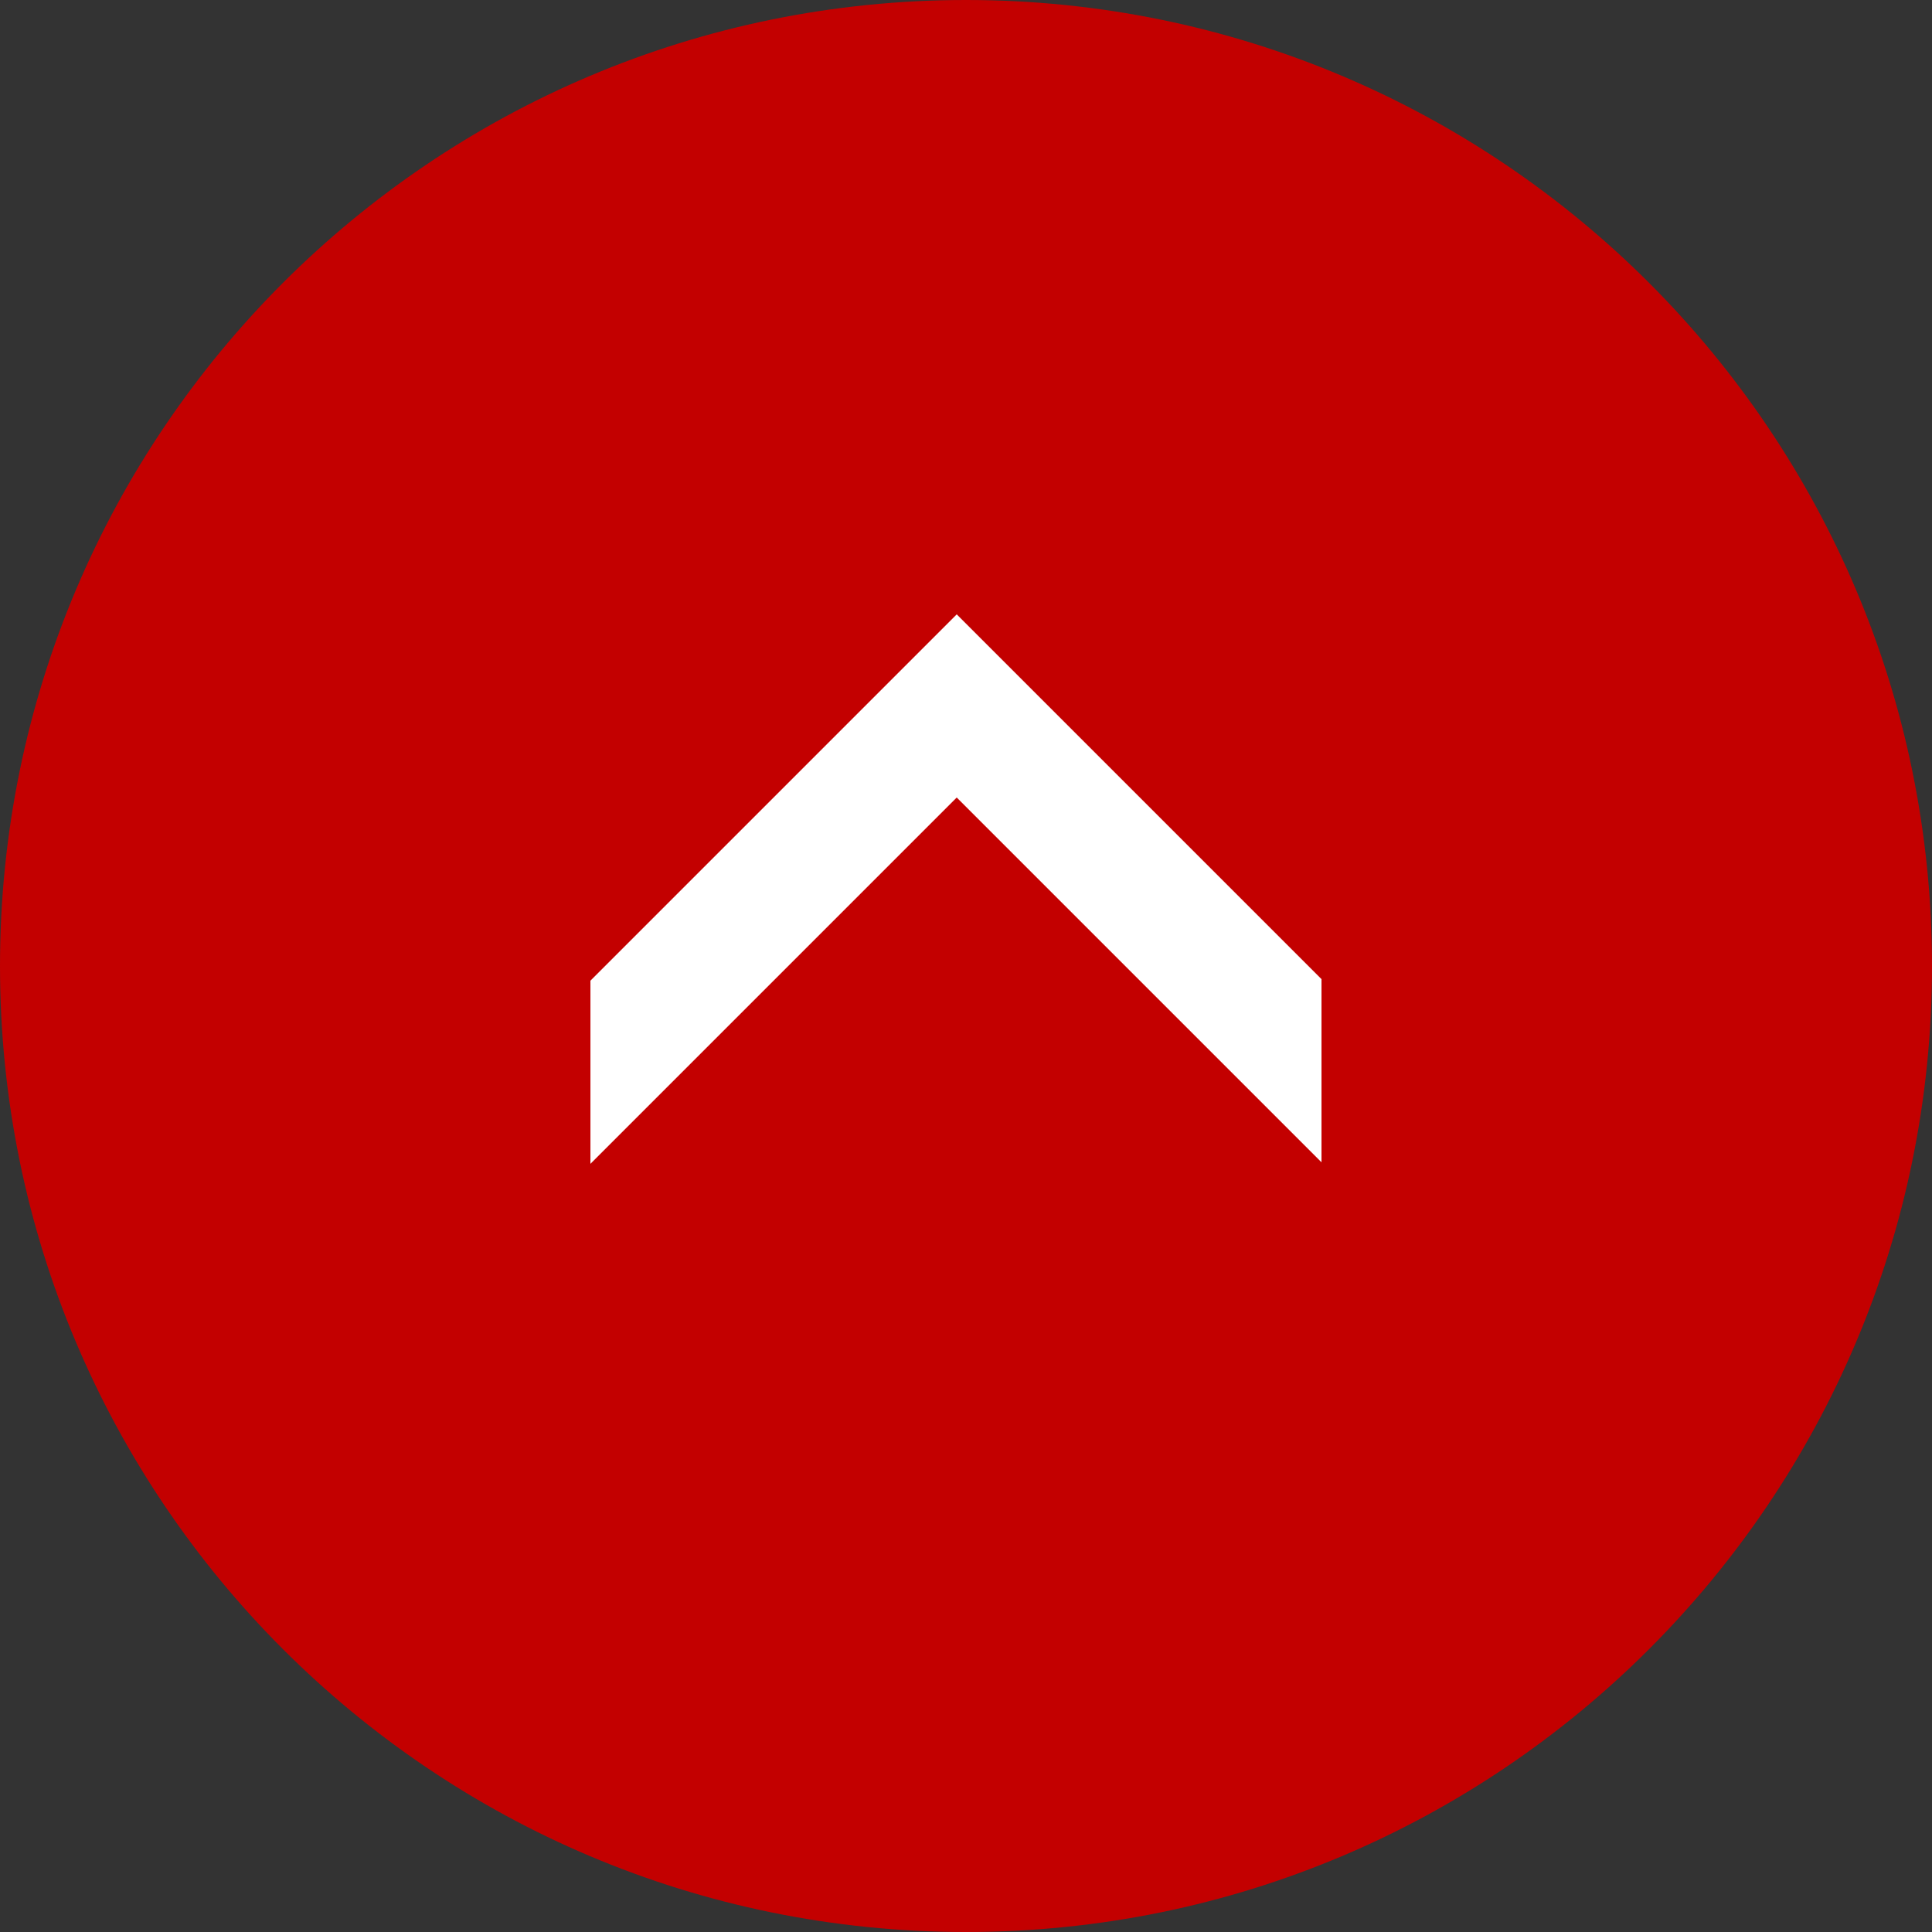
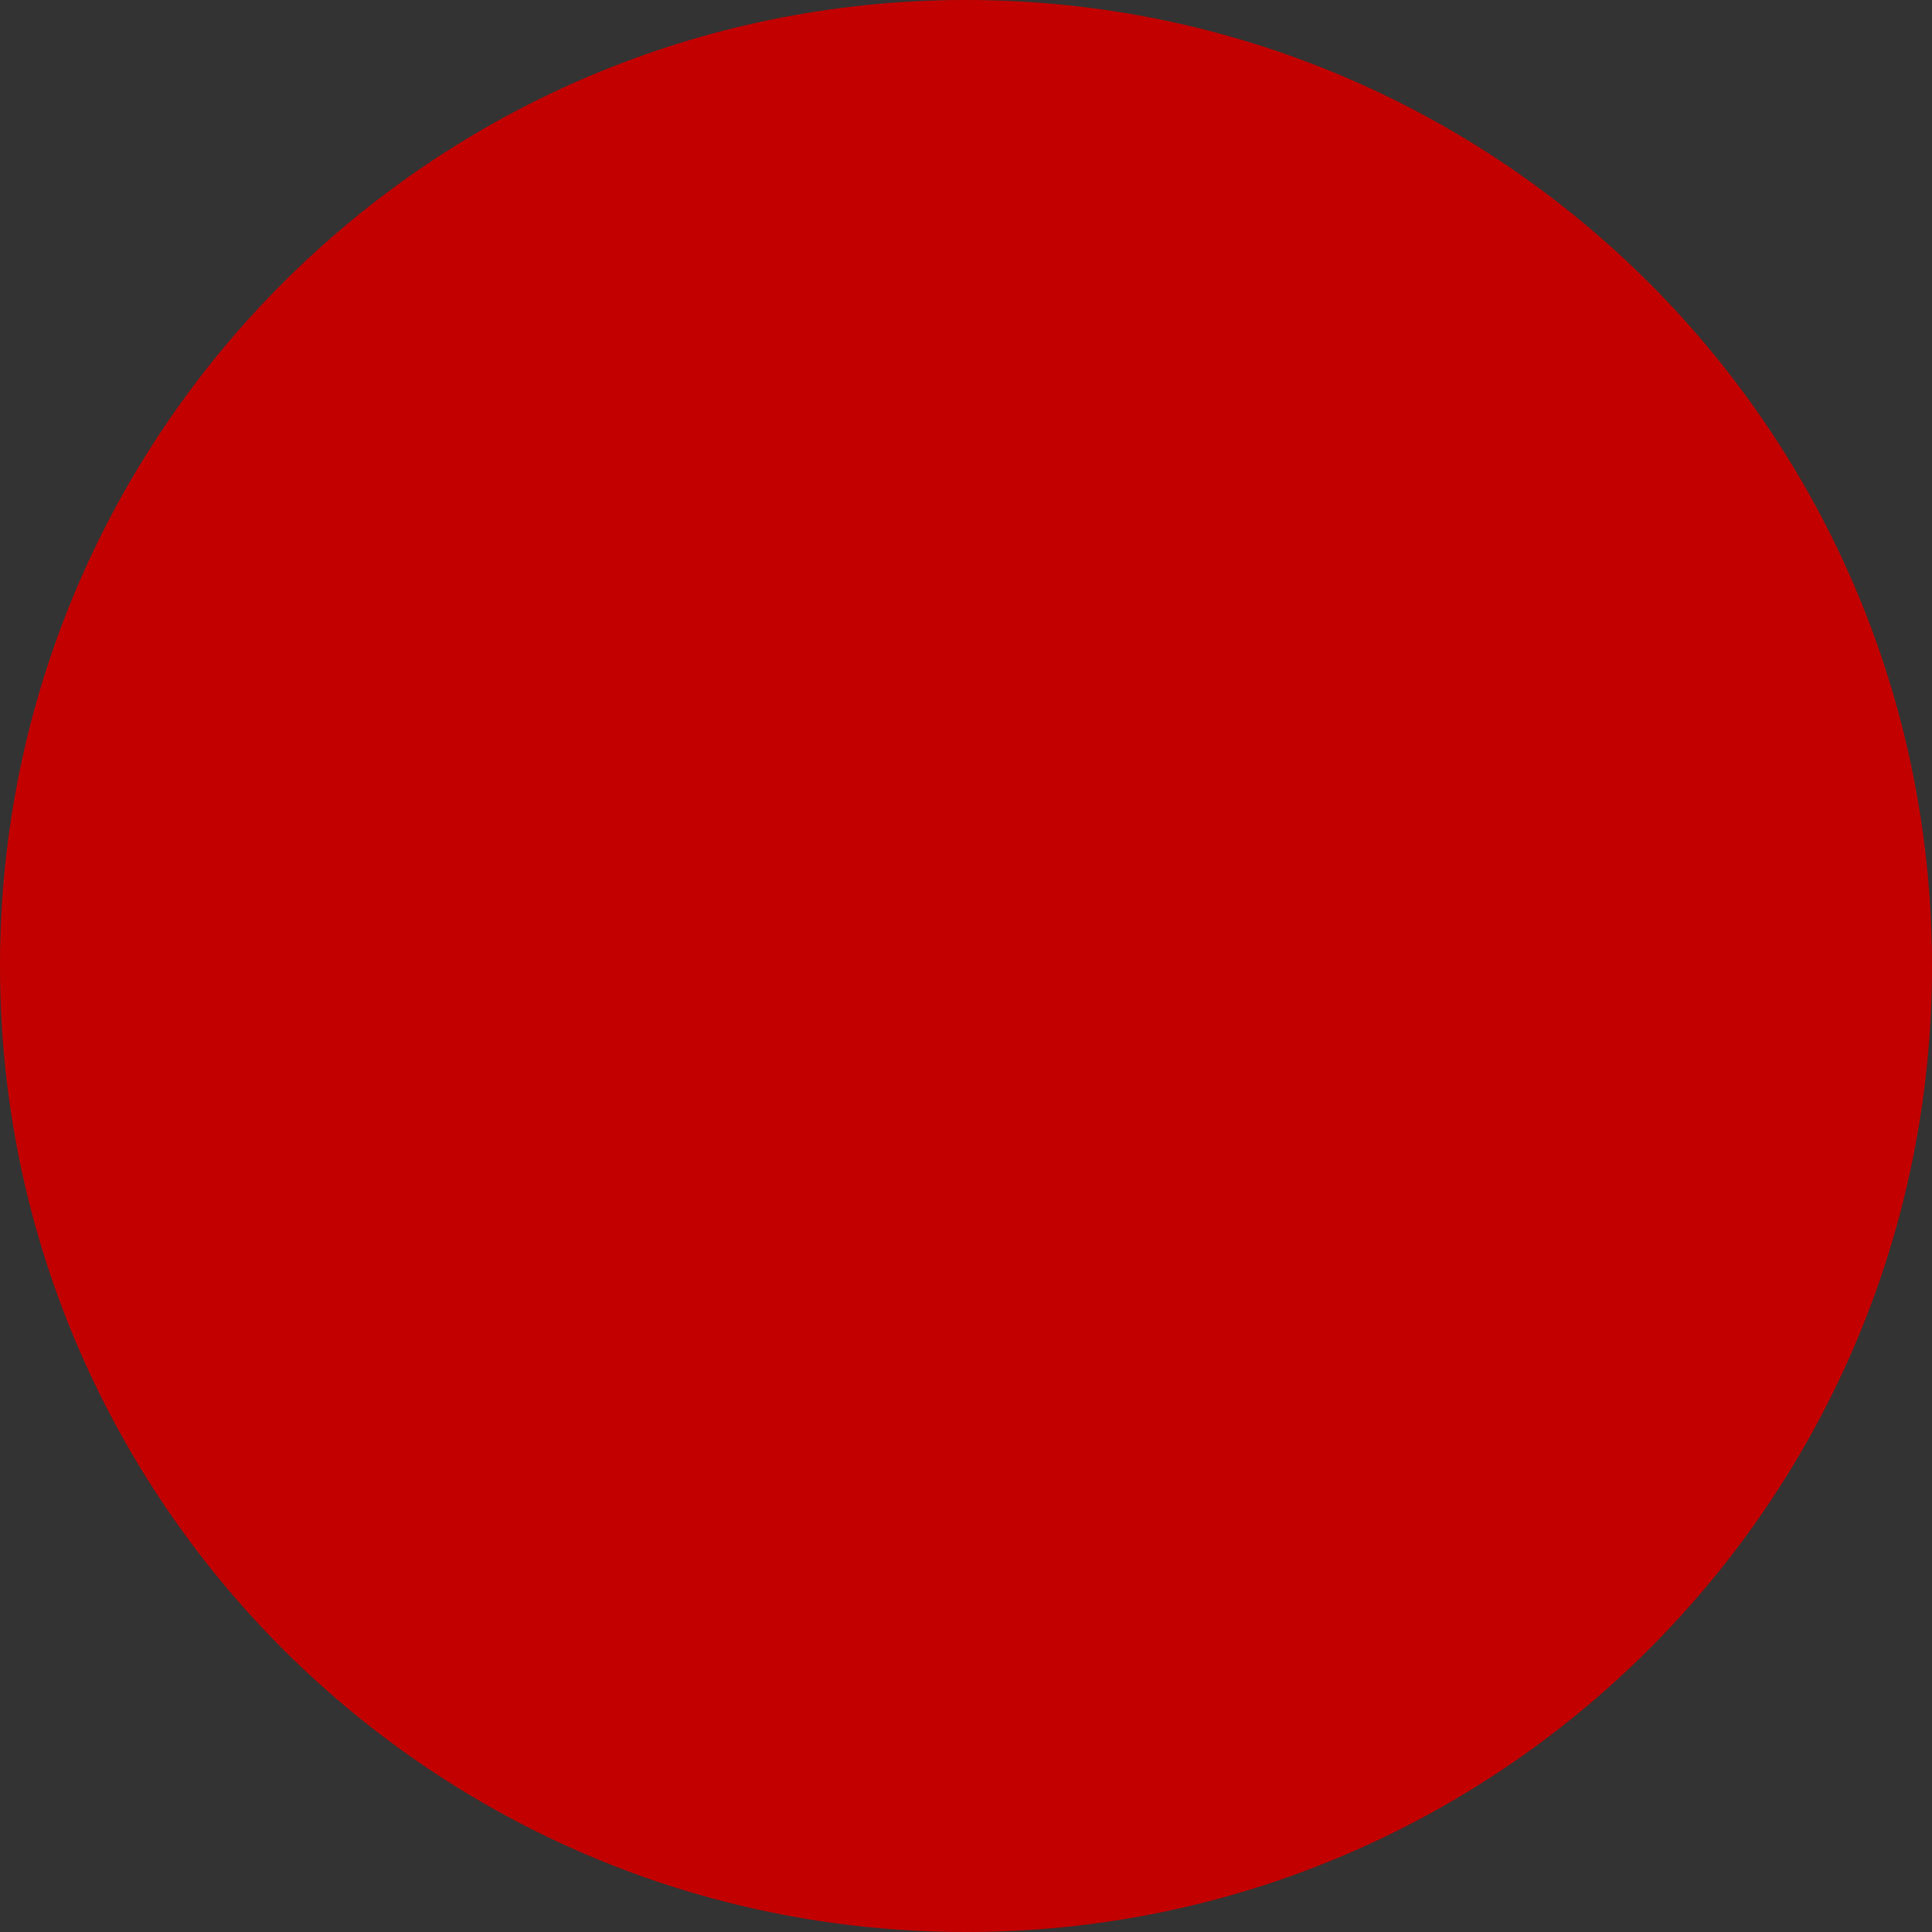
<svg xmlns="http://www.w3.org/2000/svg" id="_レイヤー_2" data-name="レイヤー 2" viewBox="0 0 50 50">
  <rect x="0" y="0" width="50" height="50" fill="#333333" stroke="none" />
  <defs>
    <style>
      .cls-1 {
        fill: #c30000;
      }

      .cls-1, .cls-2 {
        stroke-width: 0px;
      }

      .cls-2 {
        fill: #fff;
      }
    </style>
  </defs>
  <g id="_フッター" data-name="フッター">
    <g>
      <path class="cls-1" d="m25,50C11.19,50,0,38.81,0,25S11.19,0,25,0s25,11.19,25,25-11.19,25-25,25" />
-       <polygon class="cls-2" points="15.28 30.12 24.76 20.64 34.2 30.08 34.2 25.34 24.76 15.9 15.28 25.38 15.28 30.12" />
    </g>
  </g>
</svg>